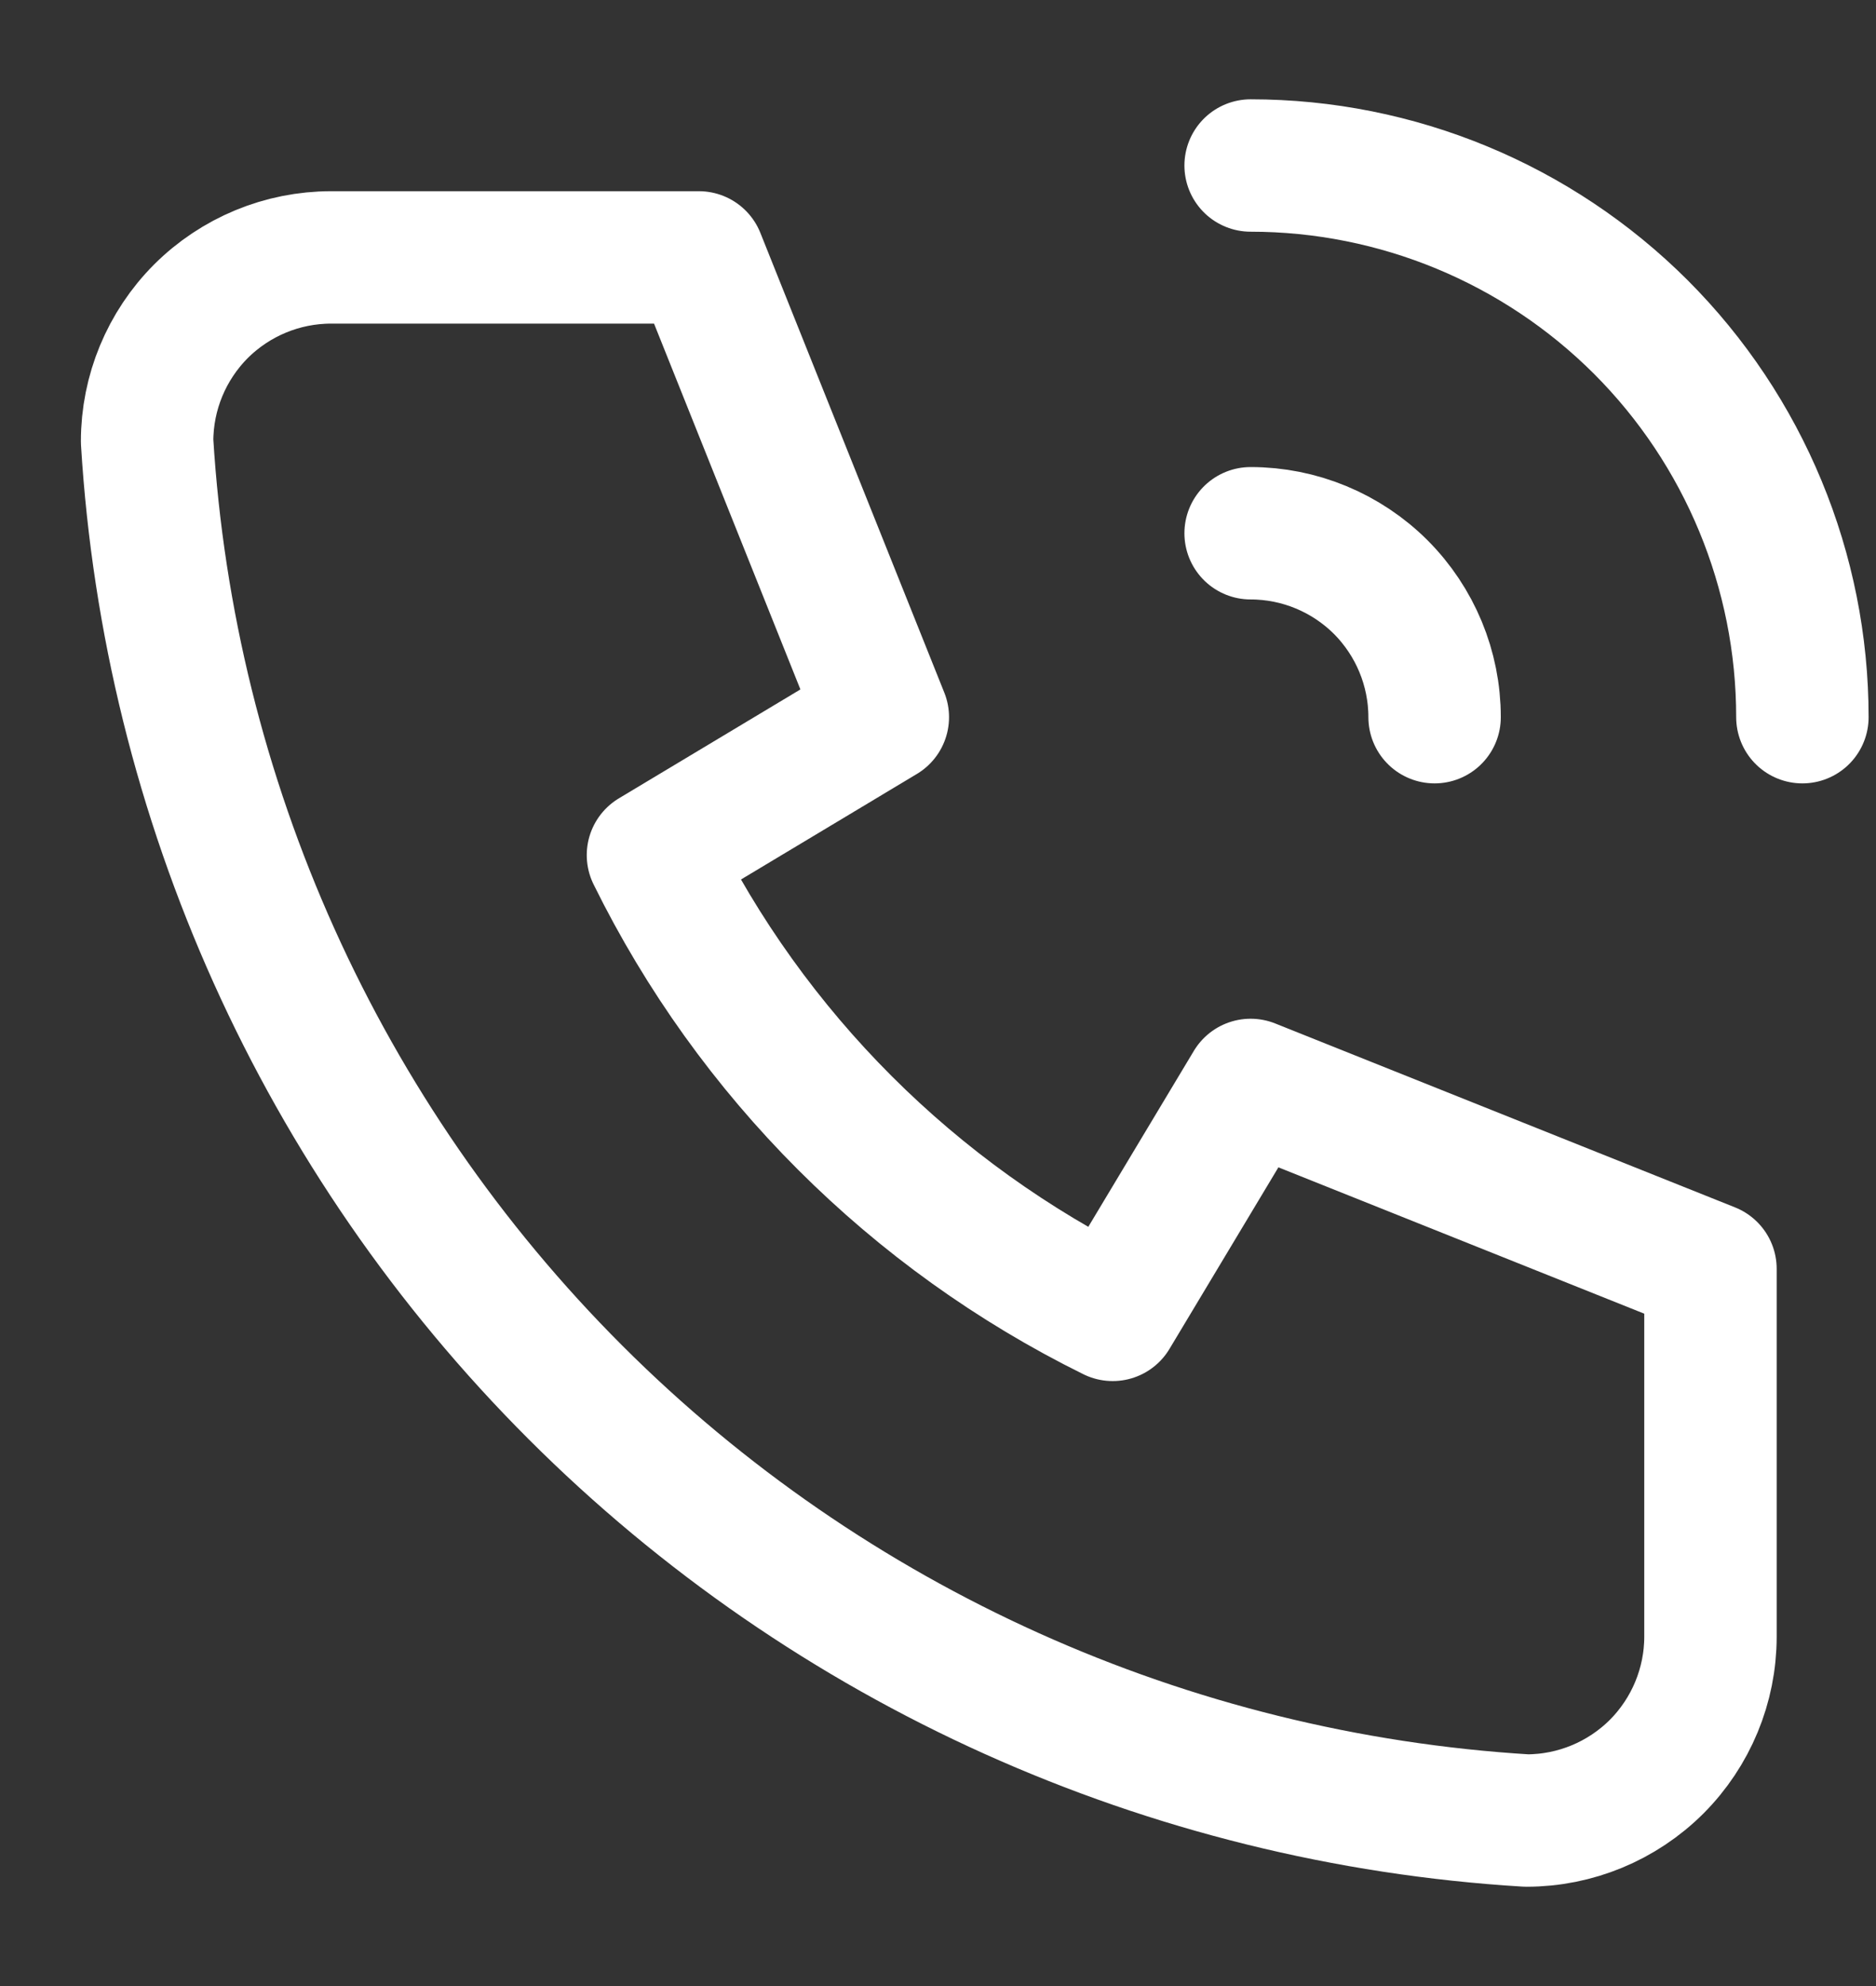
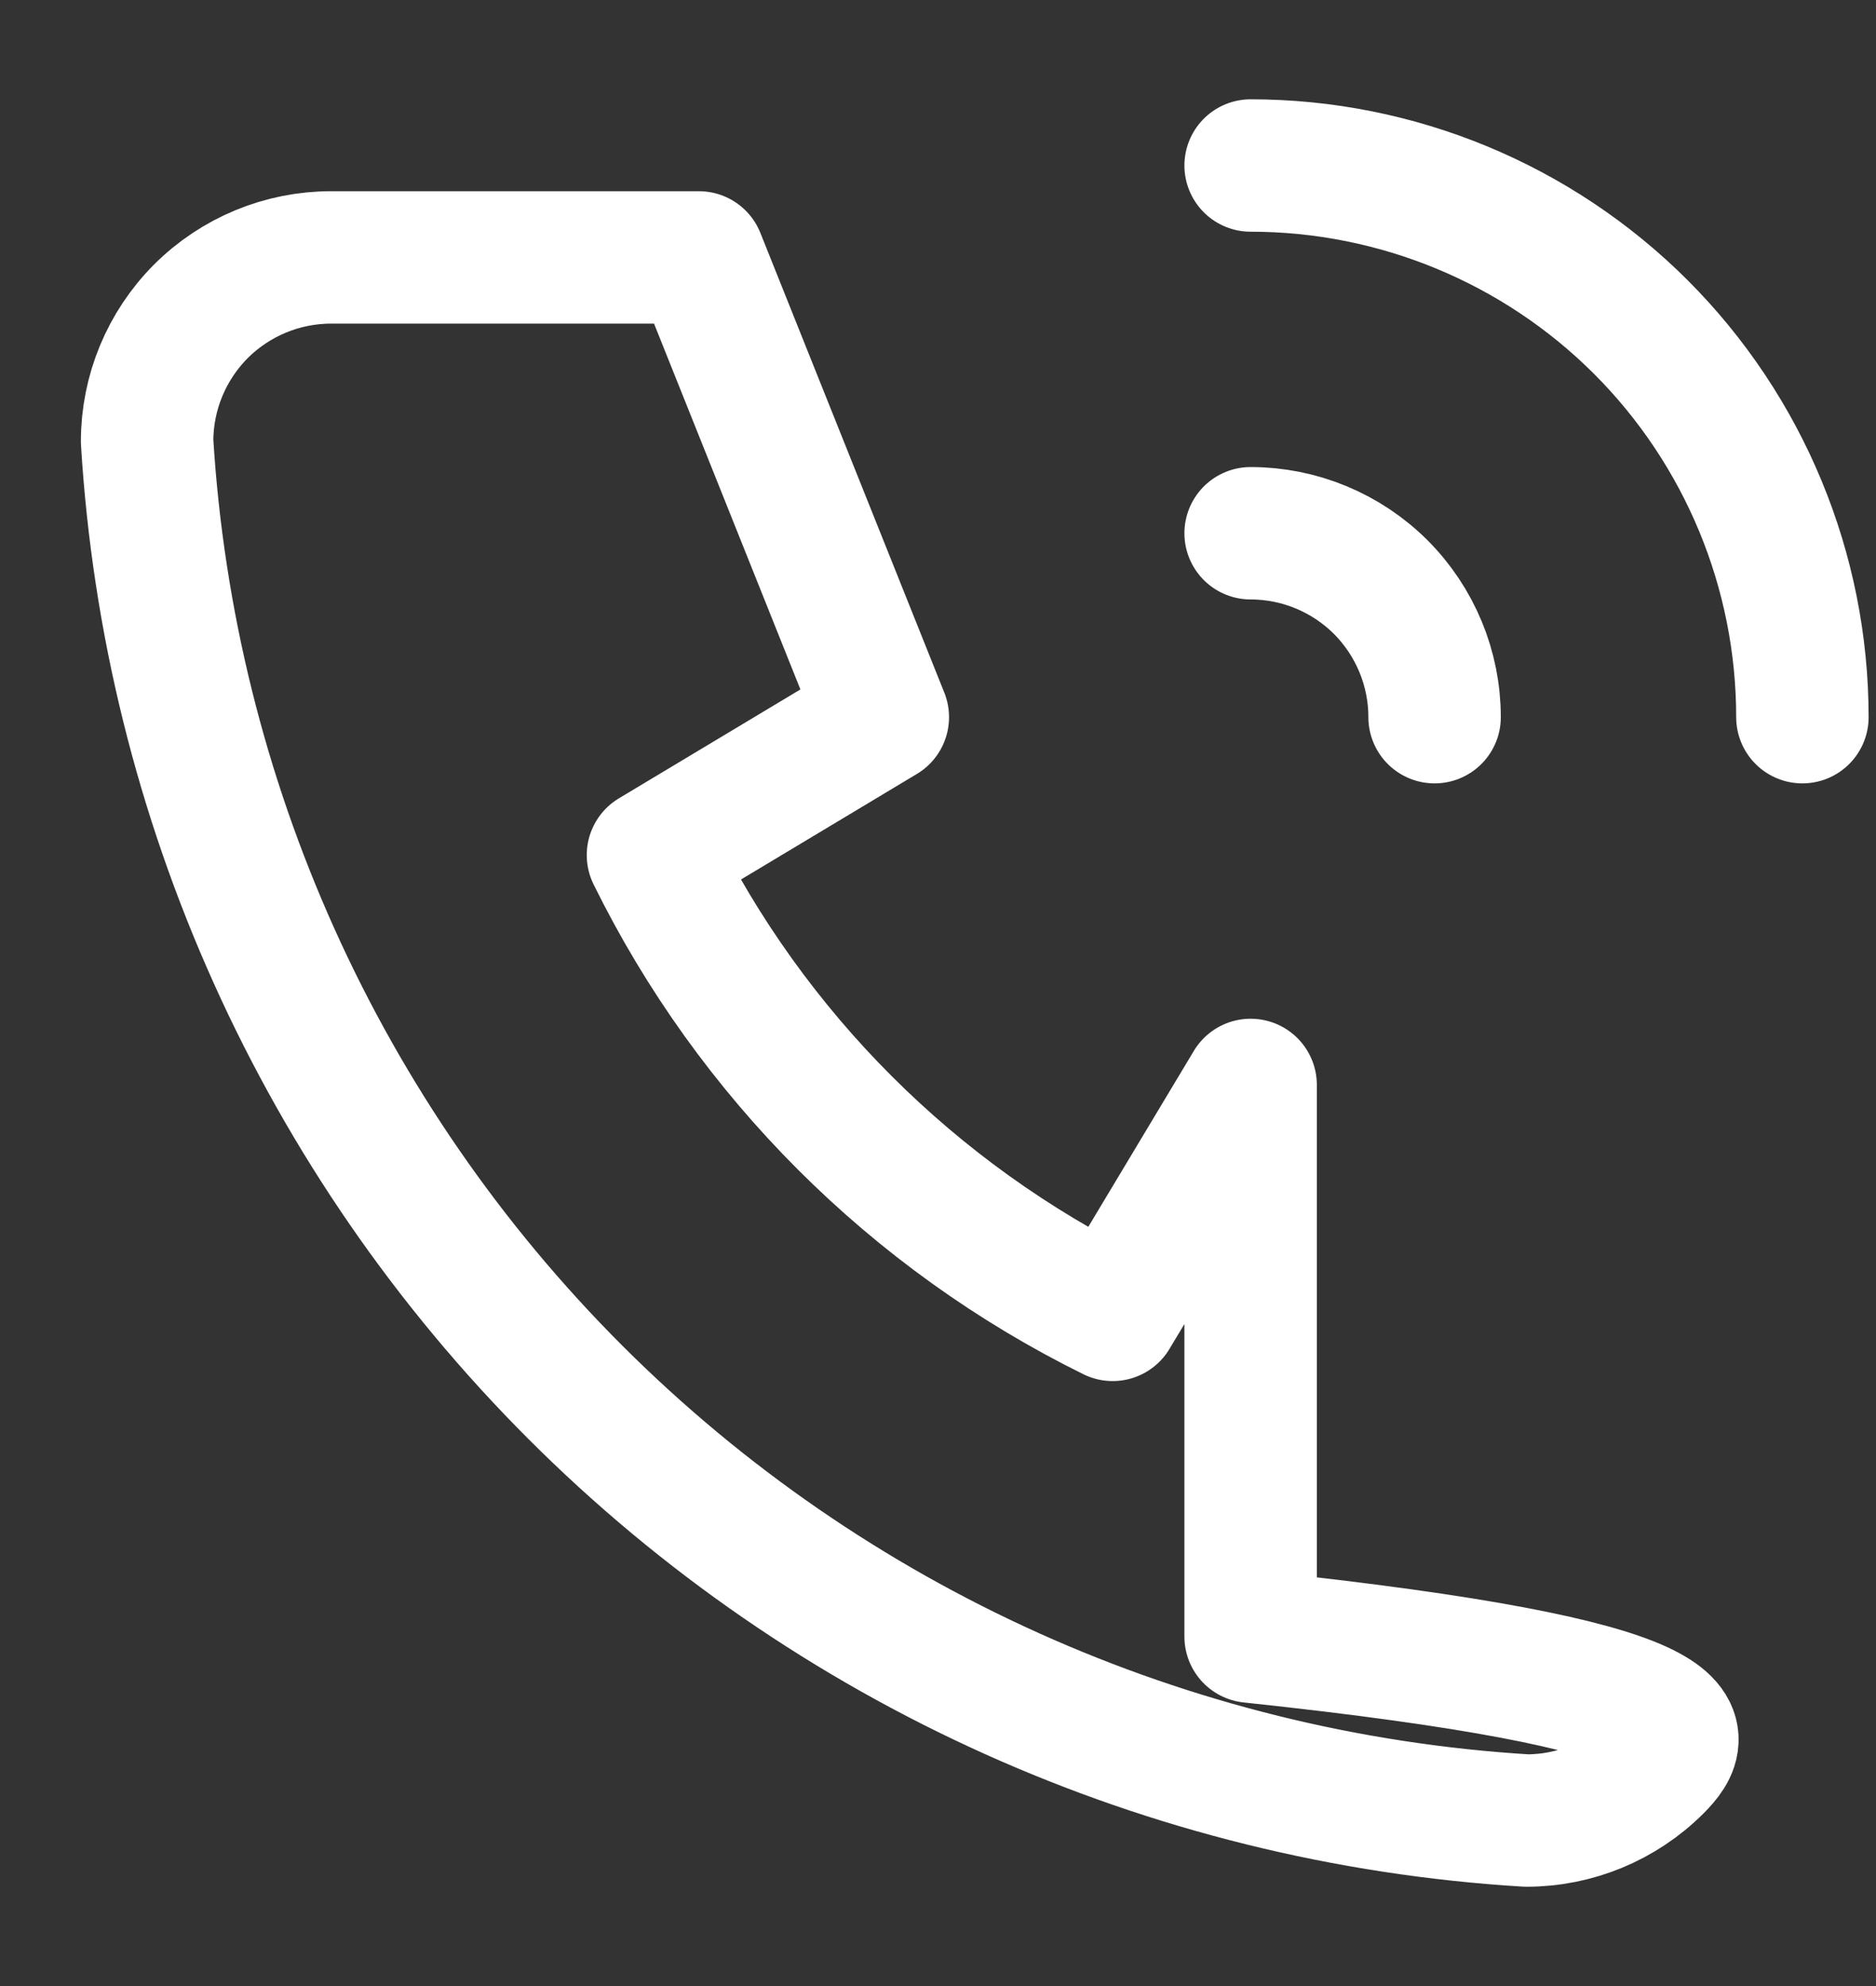
<svg xmlns="http://www.w3.org/2000/svg" width="17" height="18" viewBox="0 0 17 18" fill="none">
  <rect x="0" y="0" width="17" height="18" fill="#333333" stroke="none" />
-   <path d="M11.333 4.833C11.775 4.833 12.199 5.009 12.512 5.321C12.824 5.634 13 6.058 13 6.5M11.333 1.5C12.659 1.5 13.931 2.027 14.869 2.964C15.806 3.902 16.333 5.174 16.333 6.5M3 2.333H6.333L8 6.5L5.917 7.75C6.809 9.56 8.274 11.024 10.083 11.917L11.333 9.833L15.5 11.5V14.833C15.5 15.275 15.324 15.699 15.012 16.012C14.699 16.324 14.275 16.5 13.833 16.5C10.583 16.302 7.517 14.922 5.214 12.619C2.911 10.316 1.531 7.251 1.333 4C1.333 3.558 1.509 3.134 1.821 2.821C2.134 2.509 2.558 2.333 3 2.333Z" stroke="white" stroke-width="1.2" stroke-linecap="round" stroke-linejoin="round" />
+   <path d="M11.333 4.833C11.775 4.833 12.199 5.009 12.512 5.321C12.824 5.634 13 6.058 13 6.5M11.333 1.5C12.659 1.5 13.931 2.027 14.869 2.964C15.806 3.902 16.333 5.174 16.333 6.5M3 2.333H6.333L8 6.5L5.917 7.75C6.809 9.56 8.274 11.024 10.083 11.917L11.333 9.833V14.833C15.5 15.275 15.324 15.699 15.012 16.012C14.699 16.324 14.275 16.5 13.833 16.5C10.583 16.302 7.517 14.922 5.214 12.619C2.911 10.316 1.531 7.251 1.333 4C1.333 3.558 1.509 3.134 1.821 2.821C2.134 2.509 2.558 2.333 3 2.333Z" stroke="white" stroke-width="1.2" stroke-linecap="round" stroke-linejoin="round" />
</svg>